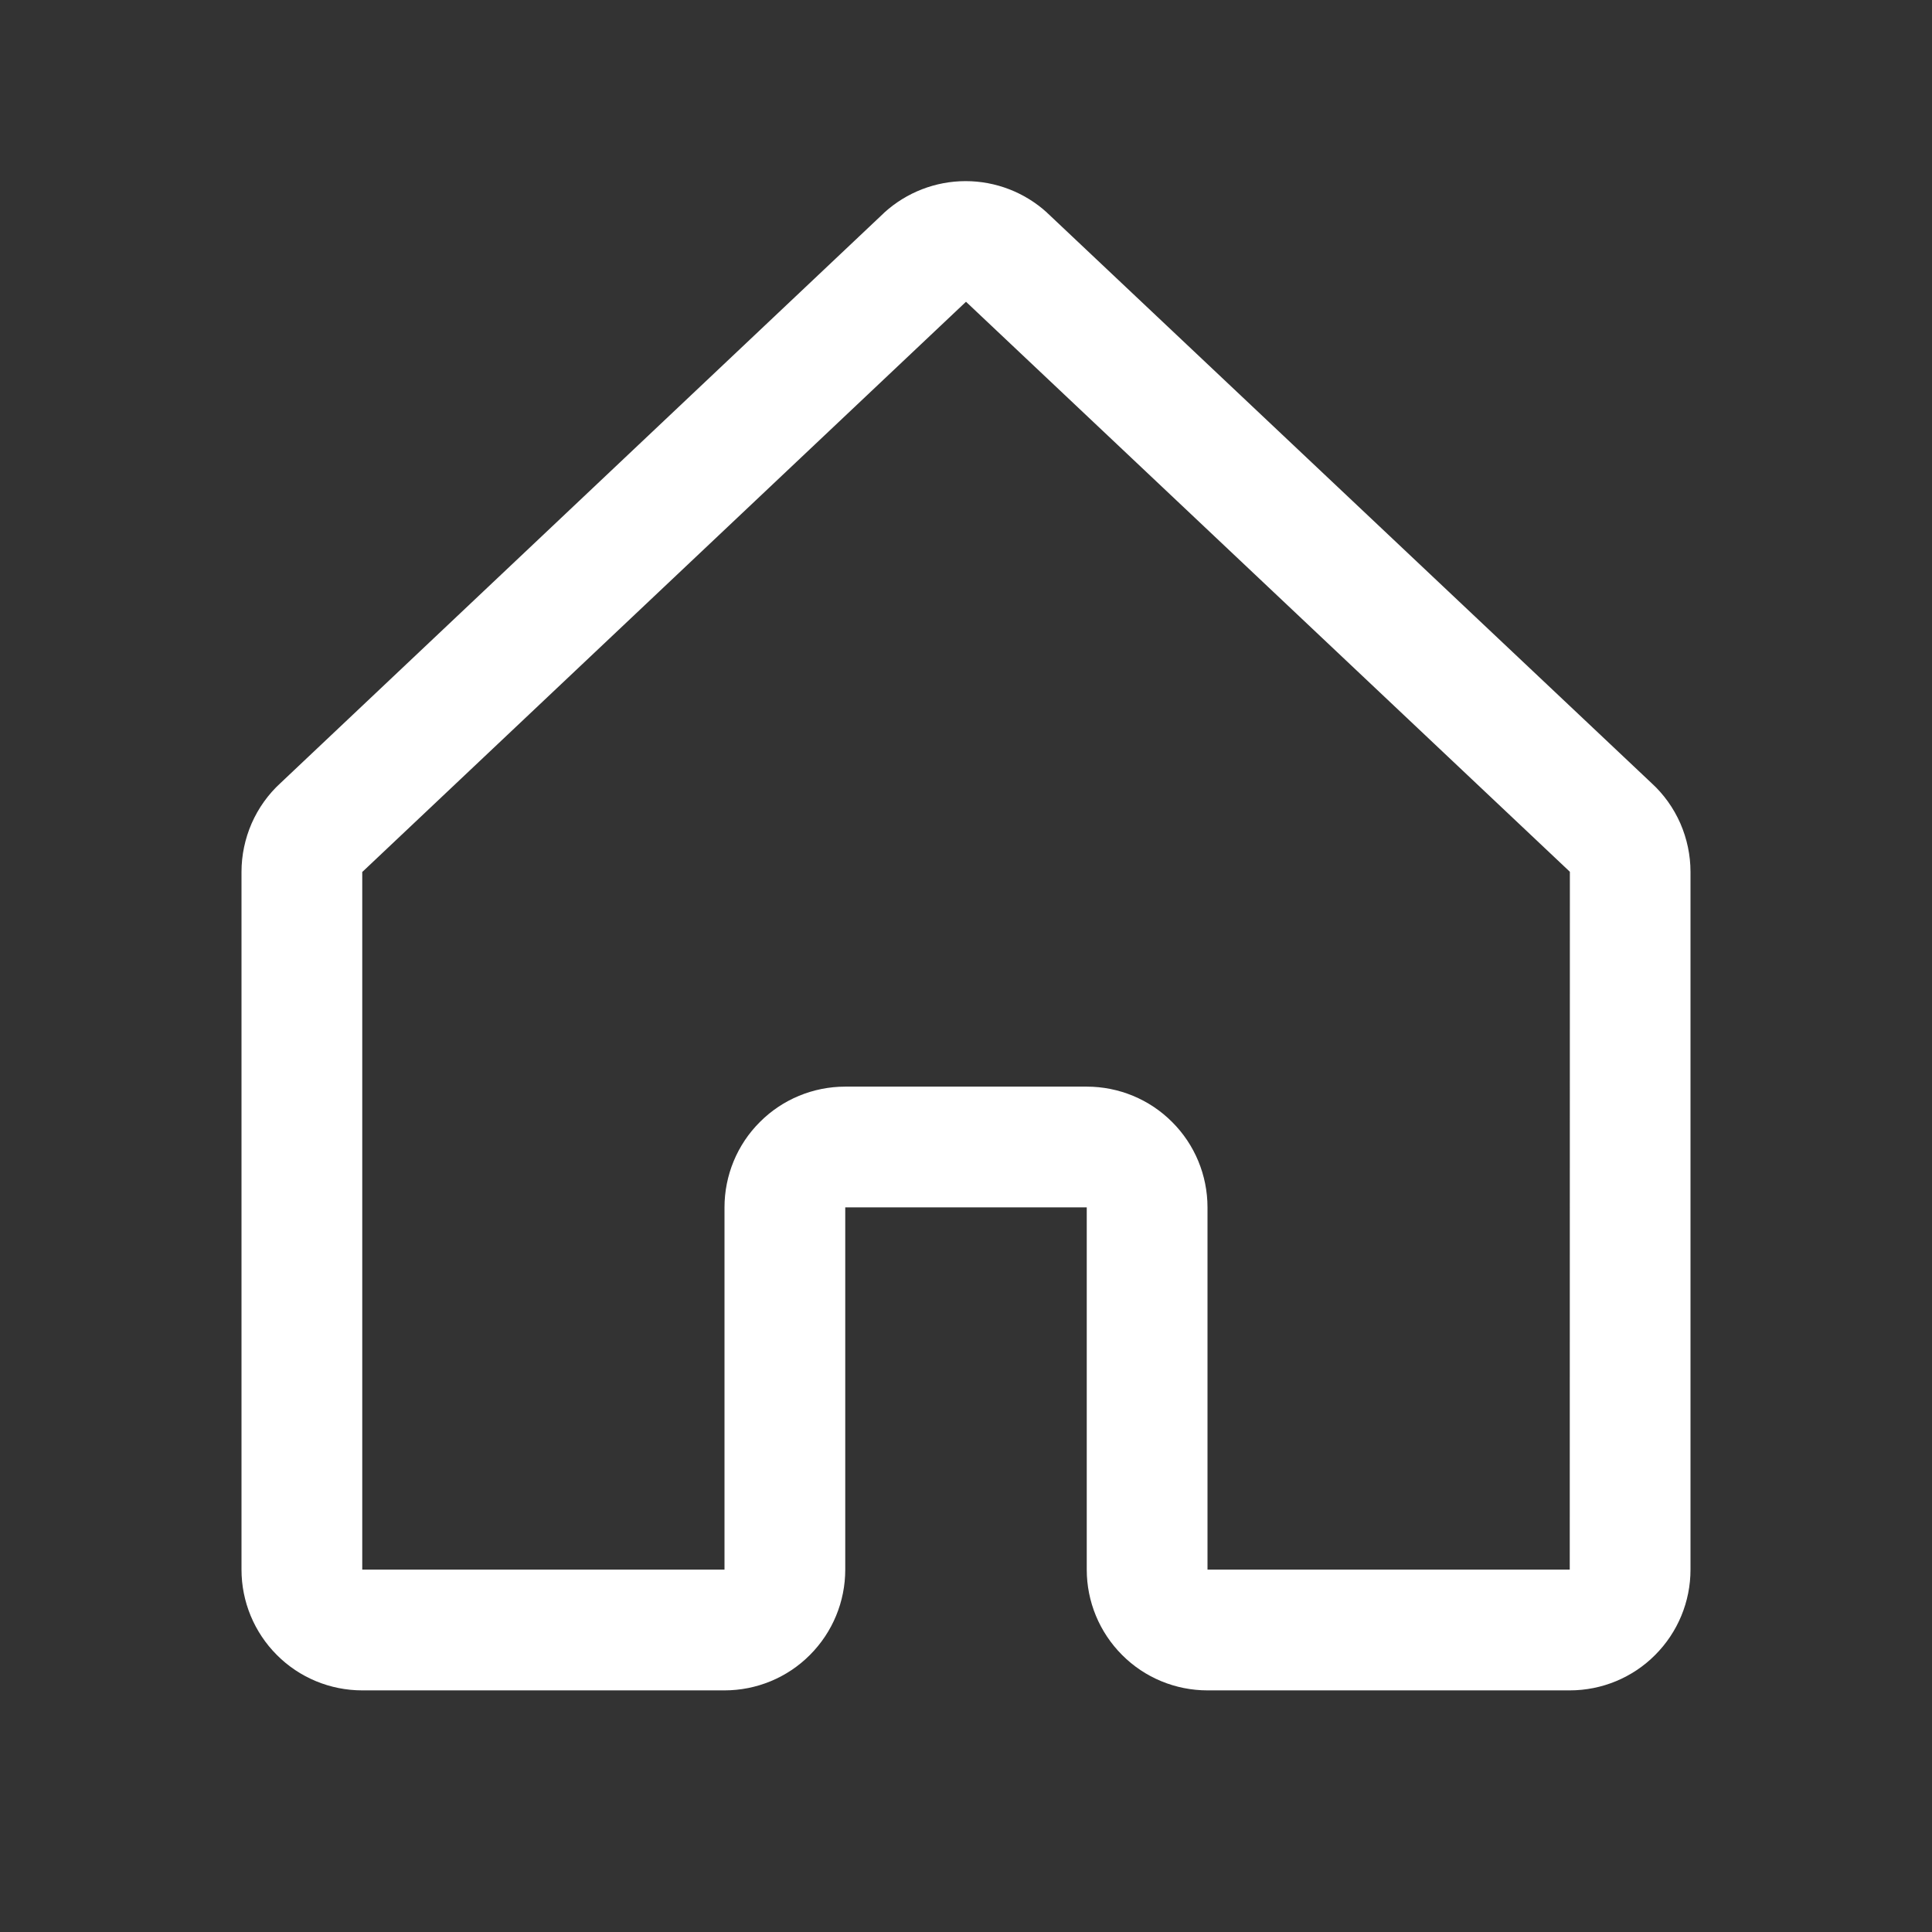
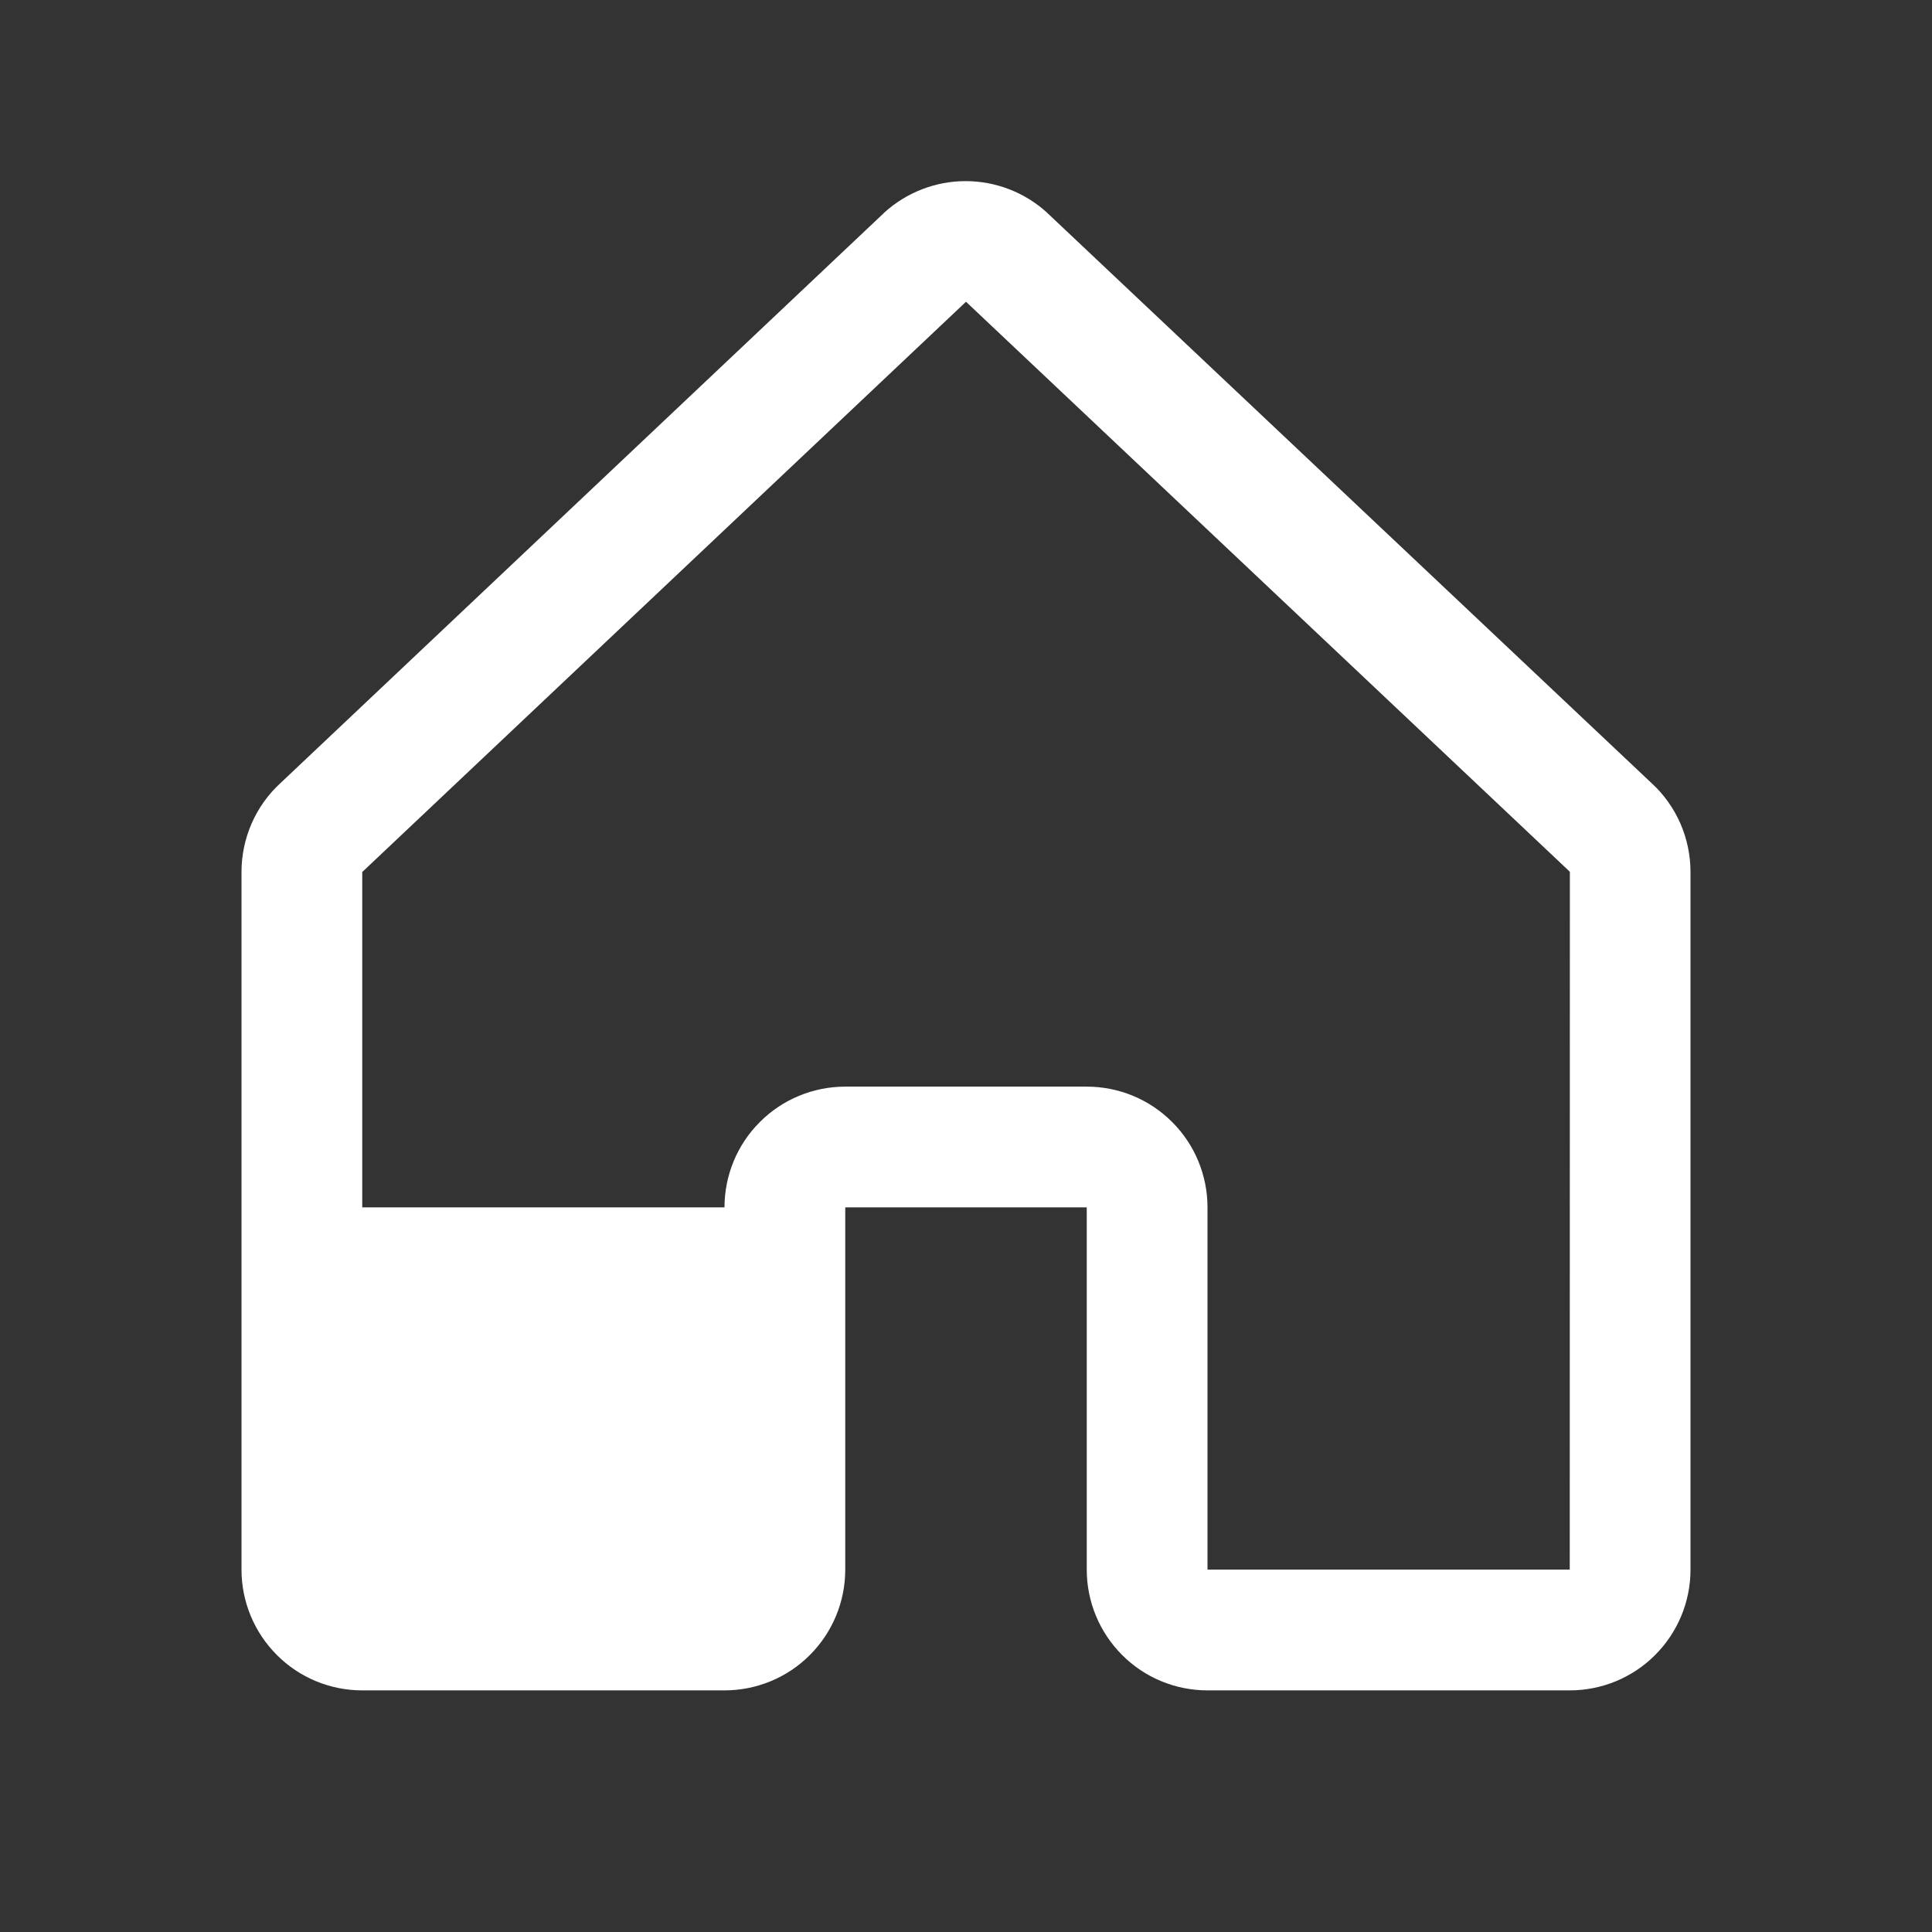
<svg xmlns="http://www.w3.org/2000/svg" width="16" height="16" viewBox="0 0 16 16" fill="none">
  <rect x="0" y="0" width="16" height="16" fill="#333333" stroke="none" />
-   <path d="M13.677 6.485L8.677 1.767C8.674 1.765 8.672 1.763 8.67 1.76C8.486 1.593 8.246 1.5 7.997 1.5C7.748 1.5 7.508 1.593 7.324 1.76L7.317 1.767L2.323 6.485C2.221 6.578 2.14 6.692 2.084 6.819C2.029 6.946 2 7.082 2 7.221V12.999C2 13.264 2.105 13.518 2.293 13.706C2.48 13.894 2.735 13.999 3 13.999H6C6.265 13.999 6.52 13.894 6.707 13.706C6.895 13.518 7 13.264 7 12.999V9.999H9V12.999C9 13.264 9.105 13.518 9.293 13.706C9.48 13.894 9.735 13.999 10 13.999H13C13.265 13.999 13.52 13.894 13.707 13.706C13.895 13.518 14 13.264 14 12.999V7.221C14 7.082 13.971 6.946 13.916 6.819C13.86 6.692 13.779 6.578 13.677 6.485ZM13 12.999H10V9.999C10 9.734 9.895 9.479 9.707 9.292C9.52 9.104 9.265 8.999 9 8.999H7C6.735 8.999 6.48 9.104 6.293 9.292C6.105 9.479 6 9.734 6 9.999V12.999H3V7.221L3.007 7.215L8 2.499L12.994 7.213L13.001 7.22L13 12.999Z" fill="white" />
+   <path d="M13.677 6.485L8.677 1.767C8.674 1.765 8.672 1.763 8.67 1.76C8.486 1.593 8.246 1.5 7.997 1.5C7.748 1.5 7.508 1.593 7.324 1.76L7.317 1.767L2.323 6.485C2.221 6.578 2.14 6.692 2.084 6.819C2.029 6.946 2 7.082 2 7.221V12.999C2 13.264 2.105 13.518 2.293 13.706C2.48 13.894 2.735 13.999 3 13.999H6C6.265 13.999 6.52 13.894 6.707 13.706C6.895 13.518 7 13.264 7 12.999V9.999H9V12.999C9 13.264 9.105 13.518 9.293 13.706C9.48 13.894 9.735 13.999 10 13.999H13C13.265 13.999 13.52 13.894 13.707 13.706C13.895 13.518 14 13.264 14 12.999V7.221C14 7.082 13.971 6.946 13.916 6.819C13.86 6.692 13.779 6.578 13.677 6.485ZM13 12.999H10V9.999C10 9.734 9.895 9.479 9.707 9.292C9.52 9.104 9.265 8.999 9 8.999H7C6.735 8.999 6.48 9.104 6.293 9.292C6.105 9.479 6 9.734 6 9.999H3V7.221L3.007 7.215L8 2.499L12.994 7.213L13.001 7.22L13 12.999Z" fill="white" />
</svg>